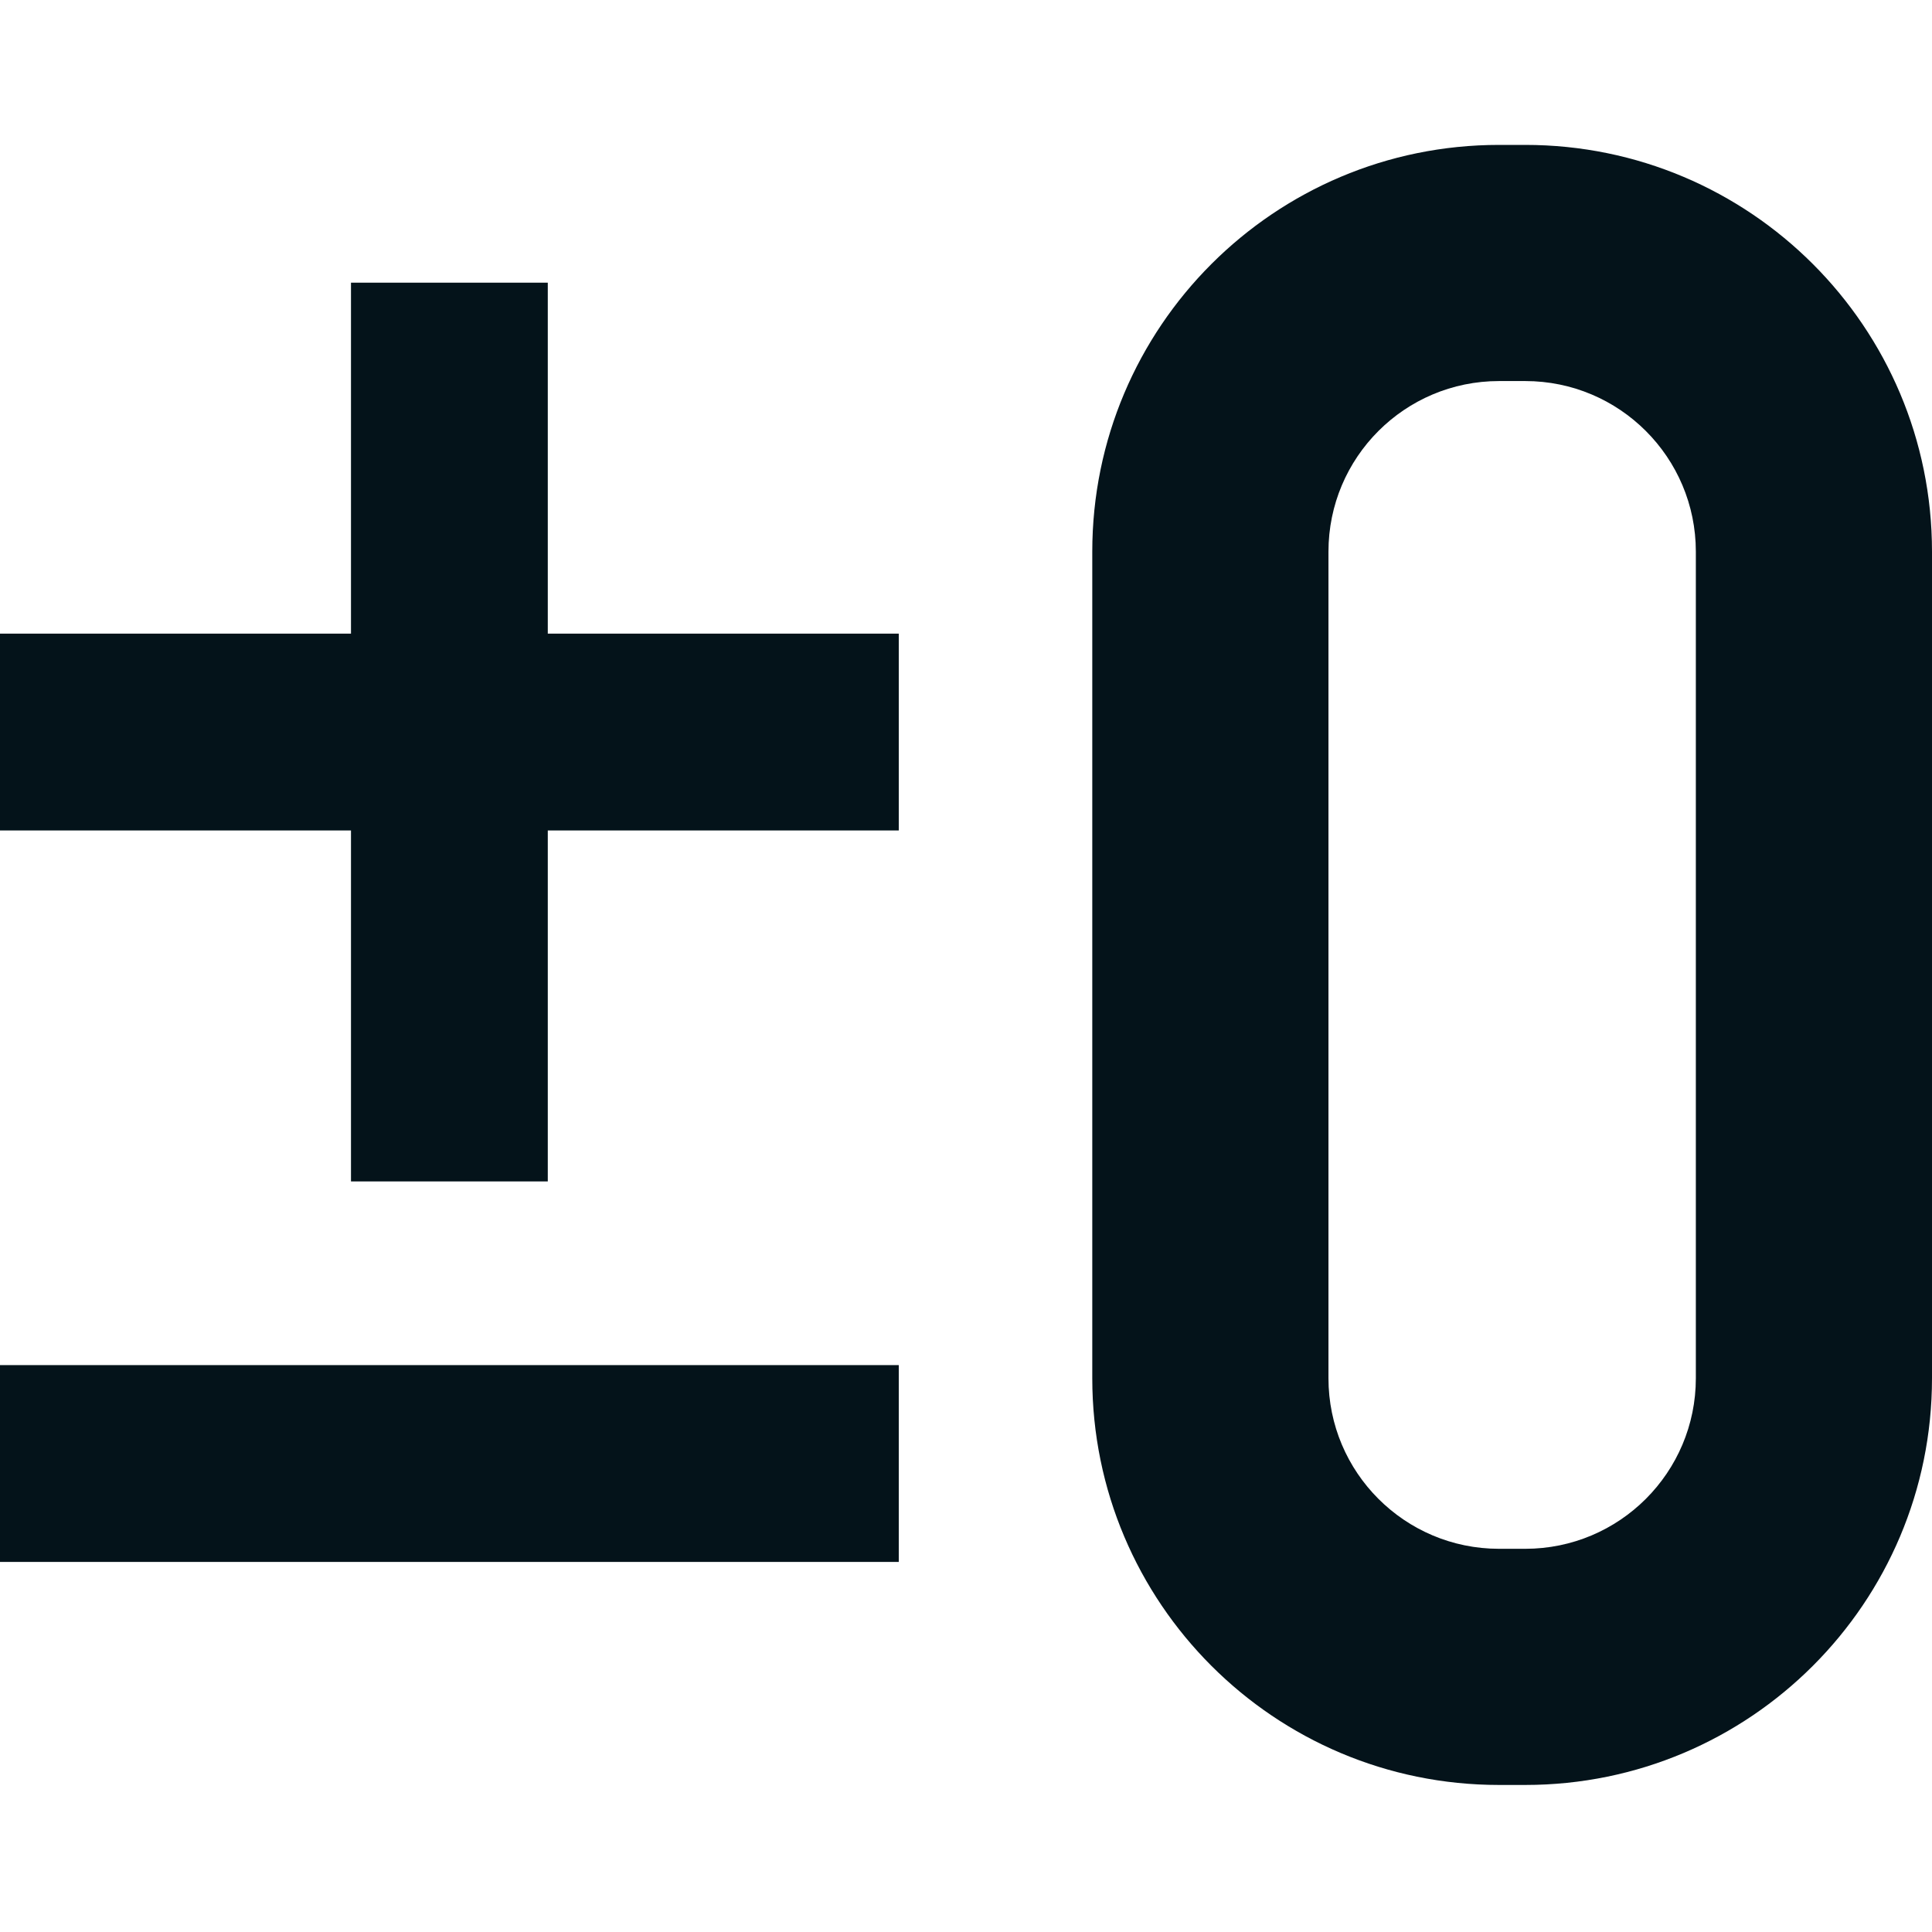
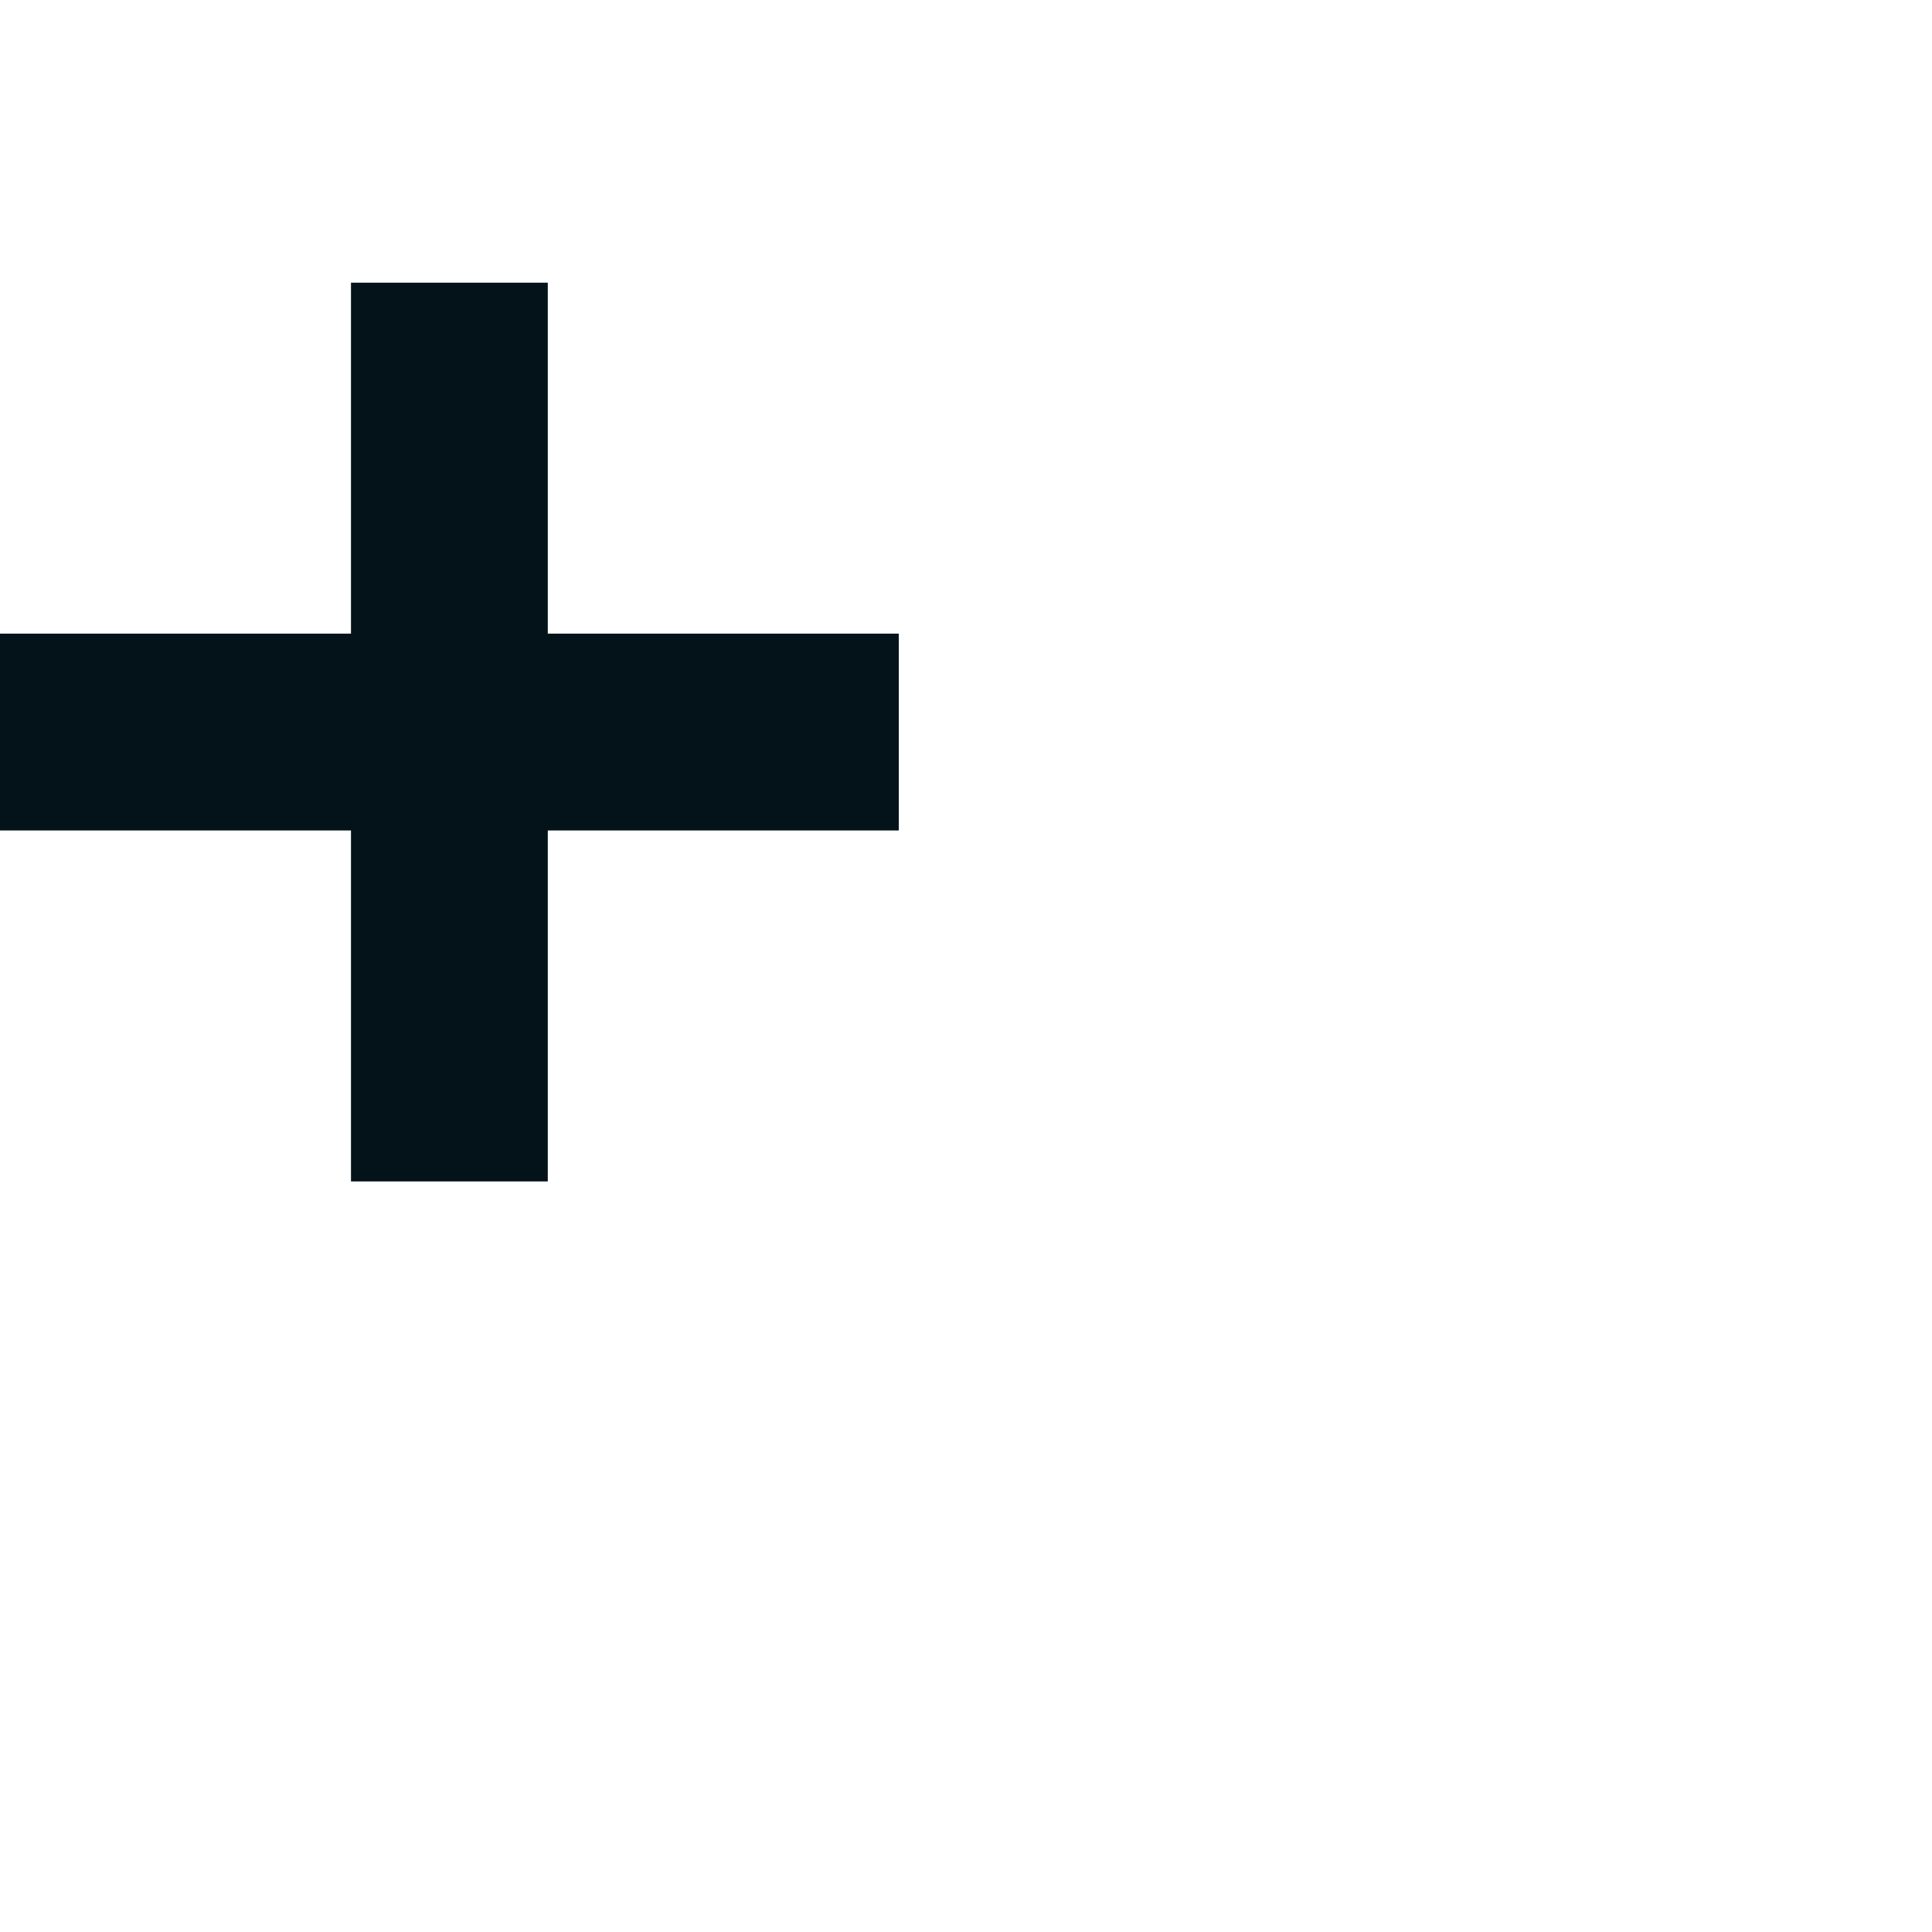
<svg xmlns="http://www.w3.org/2000/svg" width="64" height="64" viewBox="0 0 64 64" fill="none">
-   <path fill-rule="evenodd" clip-rule="evenodd" d="M49.657 4.8C42.216 4.8 36.183 10.832 36.183 18.274V45.656C36.183 53.097 42.216 59.129 49.657 59.129H50.526C57.968 59.129 64 53.097 64 45.656V18.274C64 10.832 57.968 4.8 50.526 4.8H49.657ZM50.526 12.623H49.657C46.536 12.623 44.007 15.153 44.007 18.274V45.656C44.007 48.776 46.536 51.306 49.657 51.306H50.526C53.647 51.306 56.177 48.776 56.177 45.656V18.274C56.177 15.153 53.647 12.623 50.526 12.623Z" fill="#04131A" />
  <path d="M18.146 9.364H11.627V20.99H0V27.51H11.627V39.136H18.146V27.51H29.773V20.99H18.146V9.364Z" fill="#04131A" />
-   <path d="M29.773 51.741V45.221H0V51.741H29.773Z" fill="#04131A" />
</svg>